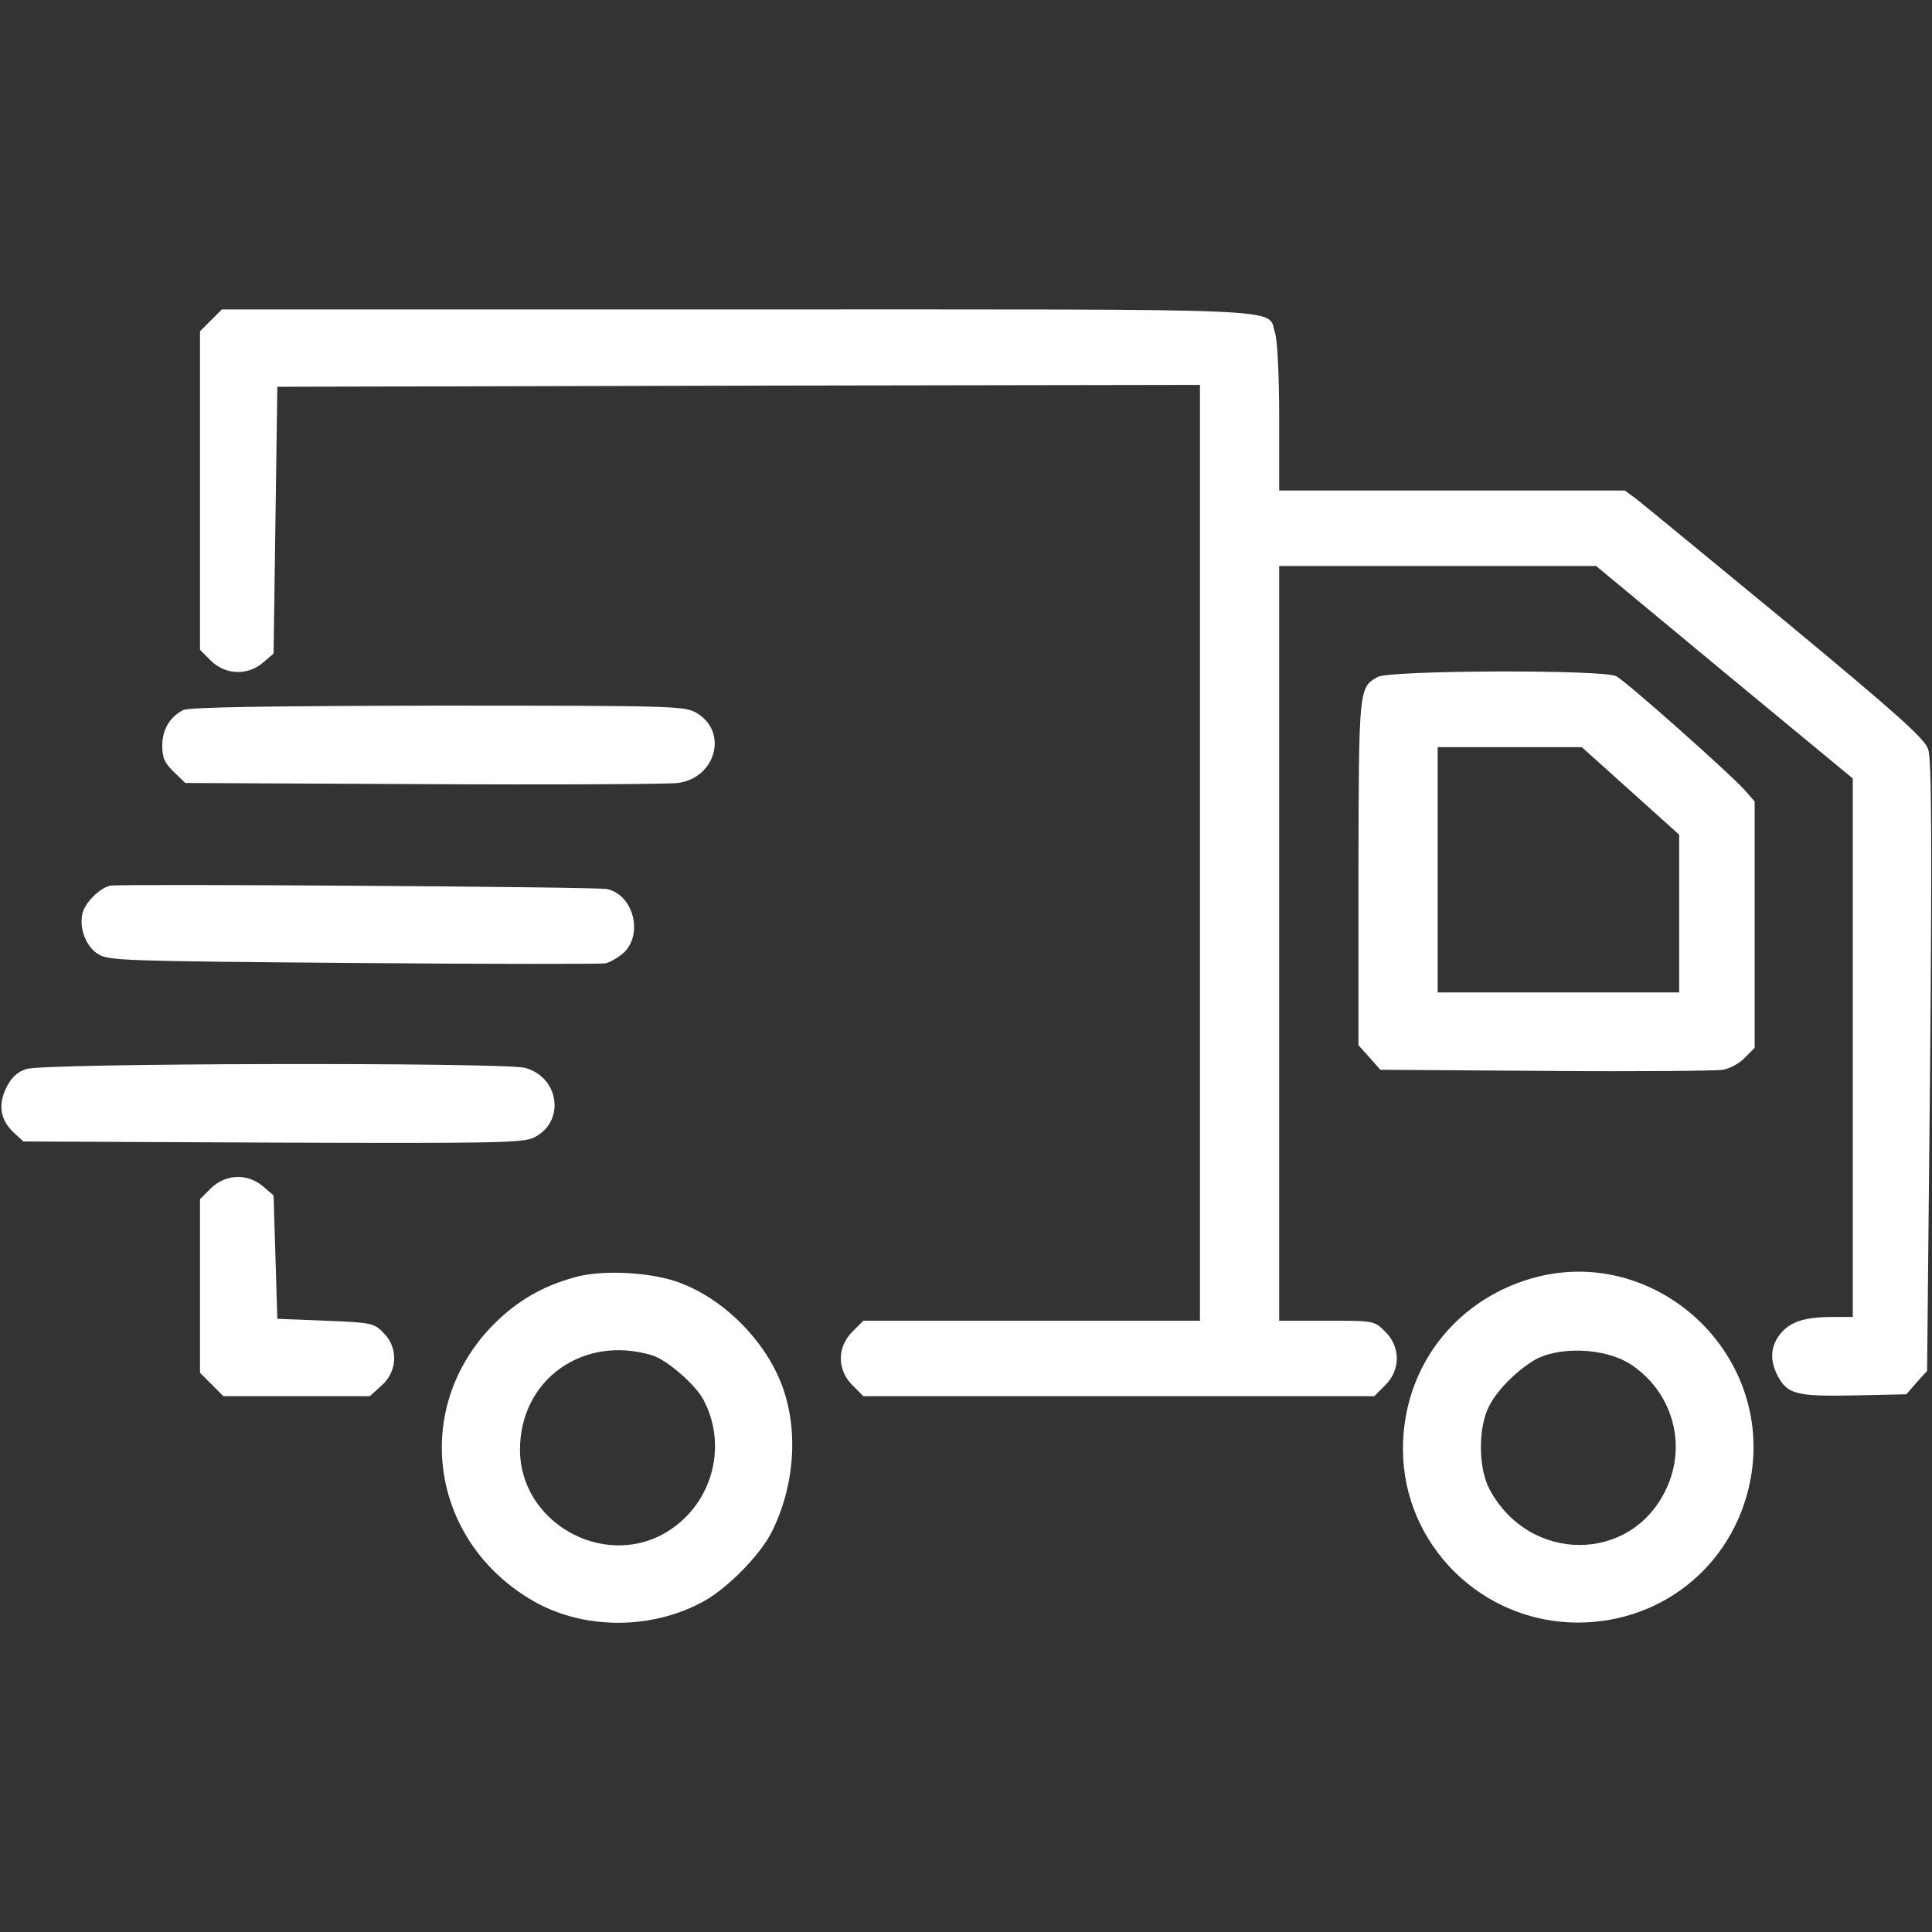
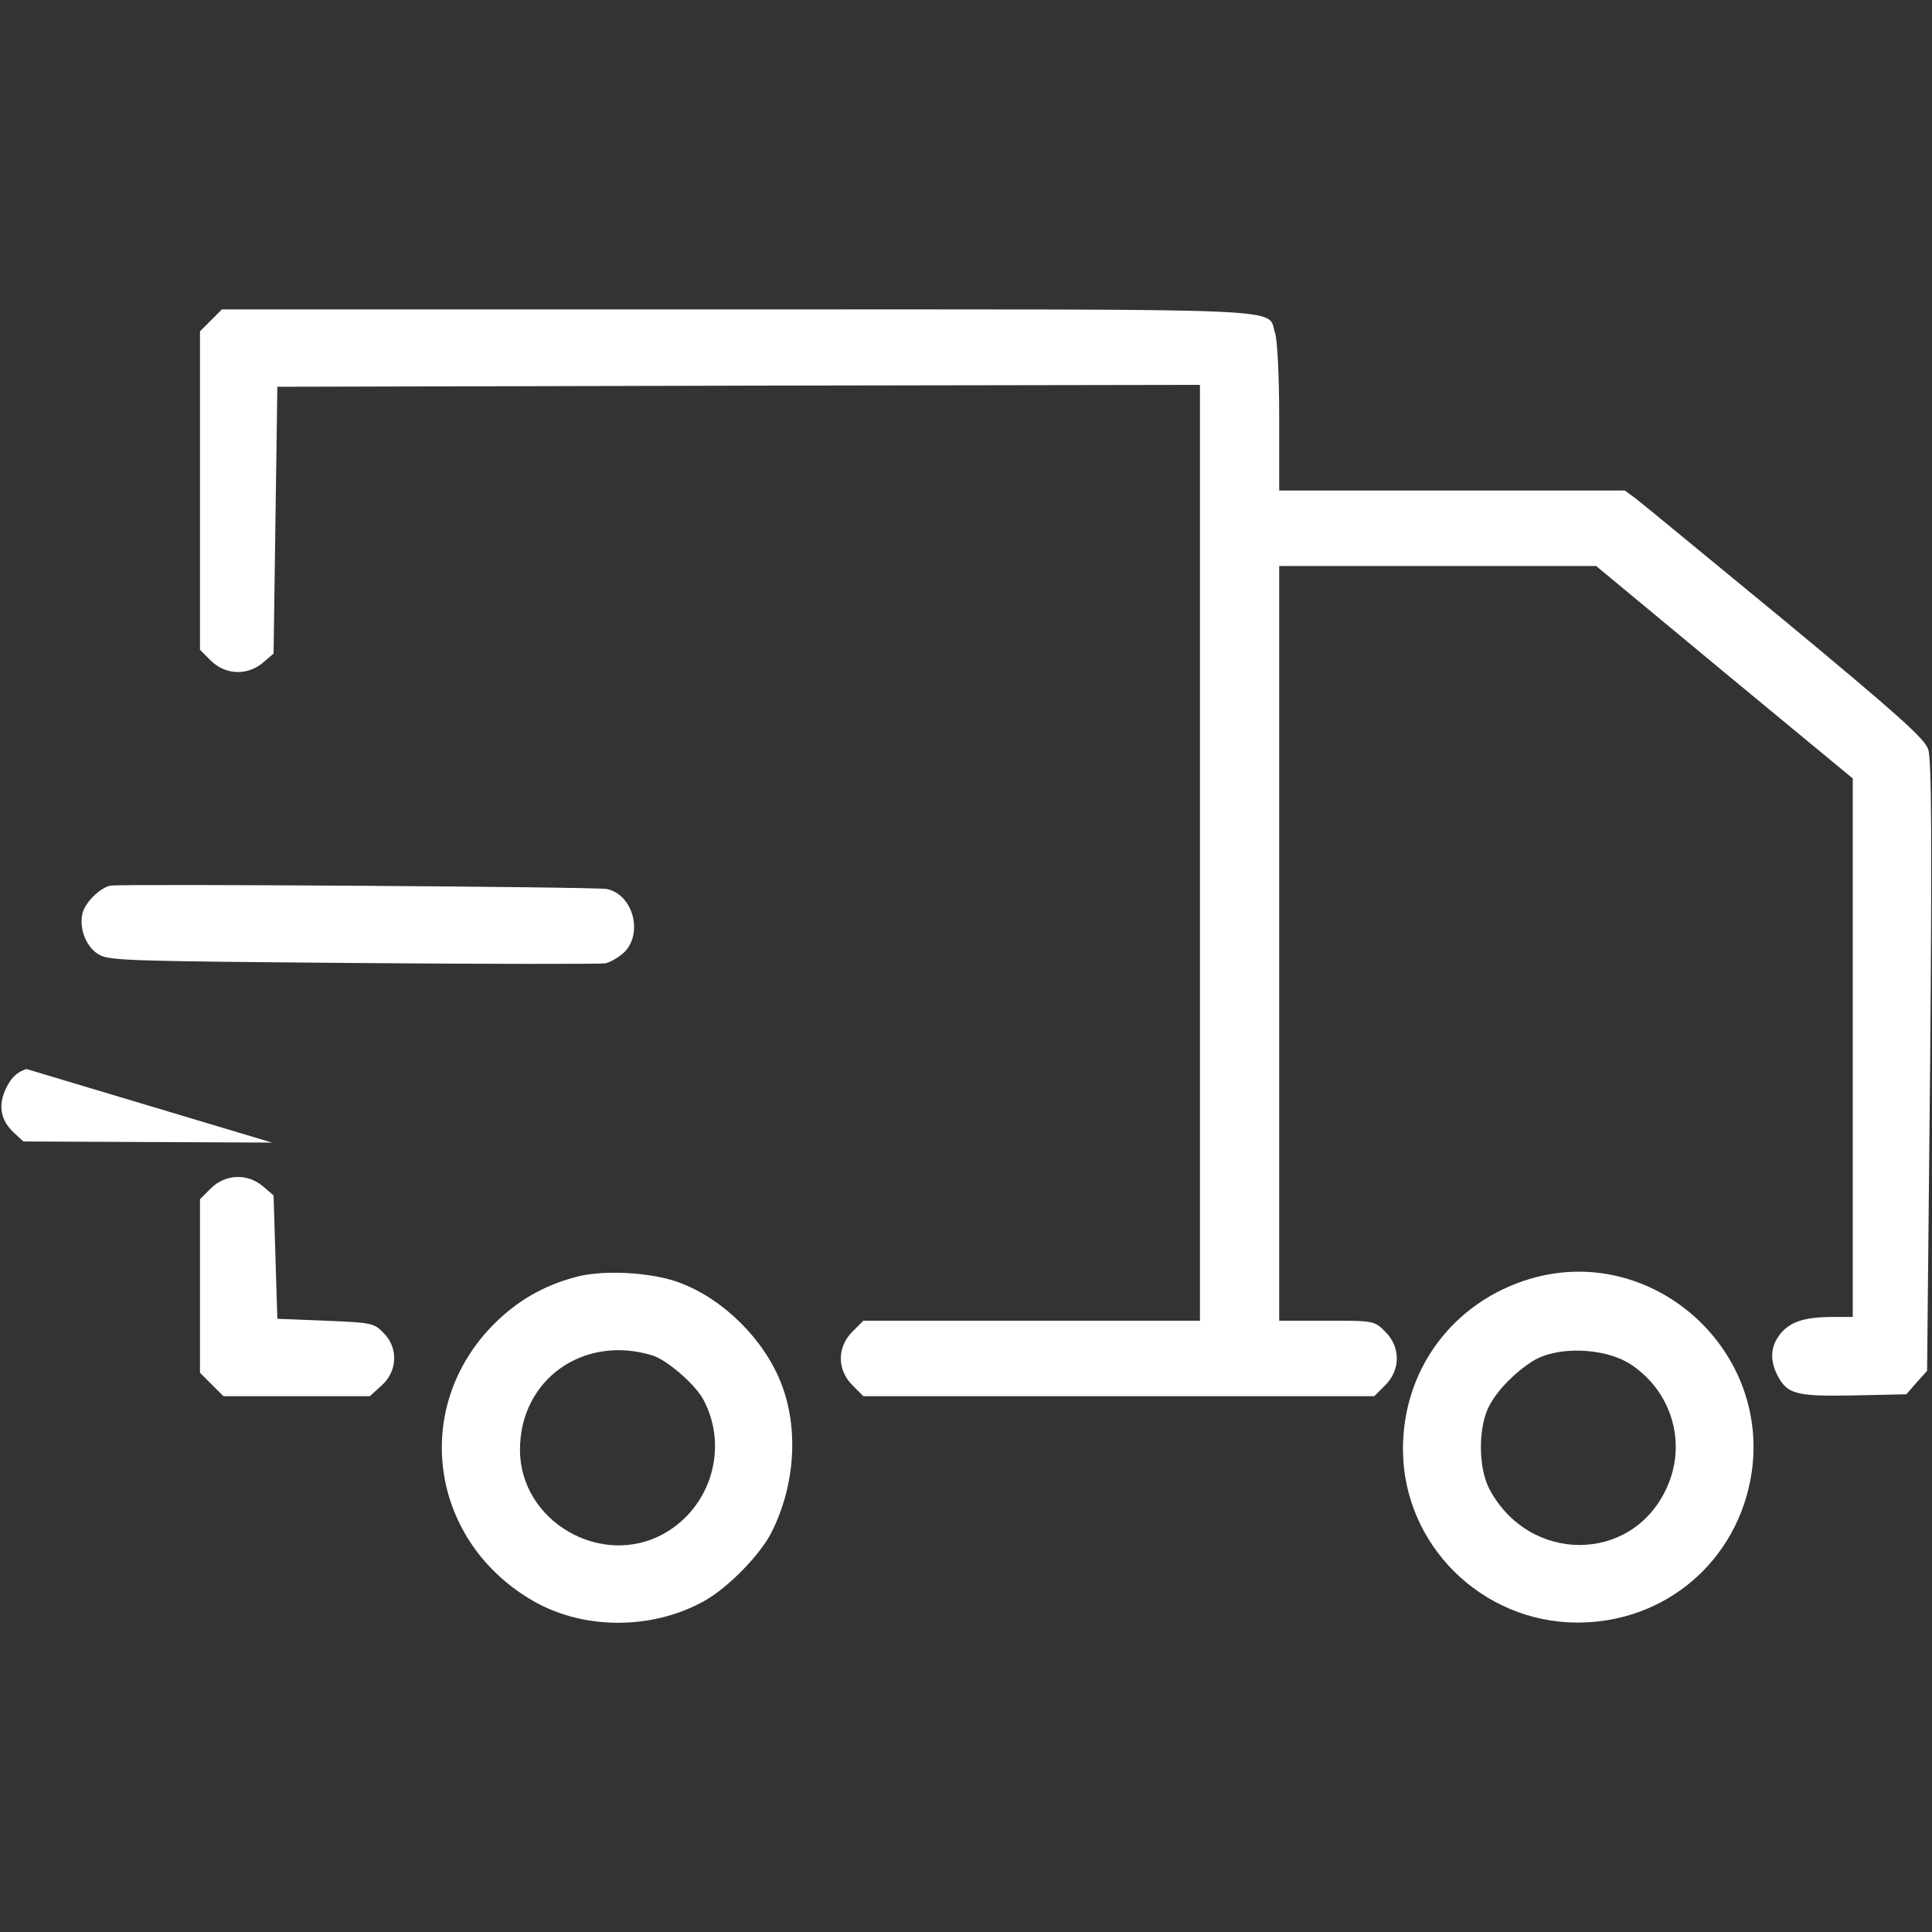
<svg xmlns="http://www.w3.org/2000/svg" width="53px" height="53px" viewBox="0 0 512 512" preserveAspectRatio="xMidYMid meet">
  <rect x="0" y="0" width="512" height="512" fill="#333333" stroke="none" />
  <g transform="translate(0,512) scale(0.1,-0.1)" fill="#fff" stroke="none">
    <path d="M559 4271 l-29 -29 0 -422 0 -422 29 -29 c39 -38 97 -40 138 -5 l28 24 5 354 5 353 1223 3 1222 2 0 -1240 0 -1240 -446 0 -446 0 -29 -29 c-41 -41 -41 -101 0 -142 l29 -29 677 0 677 0 29 29 c41 41 41 101 0 142 -29 29 -30 29 -155 29 l-126 0 0 1000 0 1000 420 0 420 0 340 -282 340 -281 0 -714 0 -713 -49 0 c-72 0 -108 -10 -135 -36 -32 -33 -38 -71 -18 -114 27 -55 49 -61 205 -58 l139 3 27 31 28 31 8 806 c5 595 4 815 -5 841 -9 28 -78 90 -377 338 -202 166 -380 313 -397 326 l-30 22 -458 0 -458 0 0 194 c0 112 -5 206 -11 224 -23 67 84 62 -1424 62 l-1367 0 -29 -29z" />
-     <path d="M3651 3326 c-50 -28 -50 -29 -51 -518 l0 -458 29 -32 29 -33 439 -3 c241 -2 452 0 469 3 18 3 44 17 58 32 l26 26 0 326 0 327 -27 31 c-41 45 -314 288 -340 301 -33 18 -600 16 -632 -2z m670 -302 l129 -116 0 -209 0 -209 -320 0 -320 0 0 325 0 325 191 0 191 0 129 -116z" />
-     <path d="M485 3238 c-36 -19 -55 -52 -55 -94 0 -32 6 -46 31 -70 l30 -29 632 -3 c348 -2 651 0 674 3 100 14 133 135 50 185 -31 19 -54 20 -687 20 -457 -1 -661 -4 -675 -12z" />
    <path d="M293 2773 c-28 -5 -70 -47 -75 -76 -8 -40 11 -87 43 -106 27 -17 75 -18 673 -23 354 -3 655 -3 670 -1 14 3 37 17 51 30 50 51 22 153 -47 167 -27 6 -1283 14 -1315 9z" />
-     <path d="M70 2287 c-25 -8 -40 -23 -53 -49 -23 -46 -16 -86 19 -119 l26 -24 659 -3 c583 -2 664 -1 693 13 84 40 70 159 -22 185 -56 15 -1276 13 -1322 -3z" />
+     <path d="M70 2287 c-25 -8 -40 -23 -53 -49 -23 -46 -16 -86 19 -119 l26 -24 659 -3 z" />
    <path d="M559 1971 l-29 -29 0 -230 0 -230 31 -31 31 -31 194 0 194 0 31 28 c43 38 45 101 5 140 -25 26 -32 27 -154 32 l-127 5 -5 163 -5 164 -28 24 c-41 35 -99 33 -138 -5z" />
    <path d="M1523 1735 c-85 -23 -153 -63 -214 -124 -218 -219 -172 -568 96 -729 135 -82 321 -83 461 -5 63 35 148 122 178 181 63 124 73 275 27 394 -45 117 -152 224 -268 268 -75 29 -208 36 -280 15z m206 -207 c39 -12 116 -79 136 -119 66 -126 19 -283 -105 -353 -166 -93 -382 32 -382 222 0 186 168 306 351 250z" />
    <path d="M4055 1731 c-204 -61 -338 -240 -337 -453 1 -252 209 -458 463 -458 234 0 426 165 461 397 49 332 -267 609 -587 514z m264 -225 c112 -72 153 -212 97 -331 -92 -199 -364 -199 -469 -1 -30 57 -30 165 0 221 22 42 69 89 115 118 64 40 188 36 257 -7z" />
  </g>
</svg>